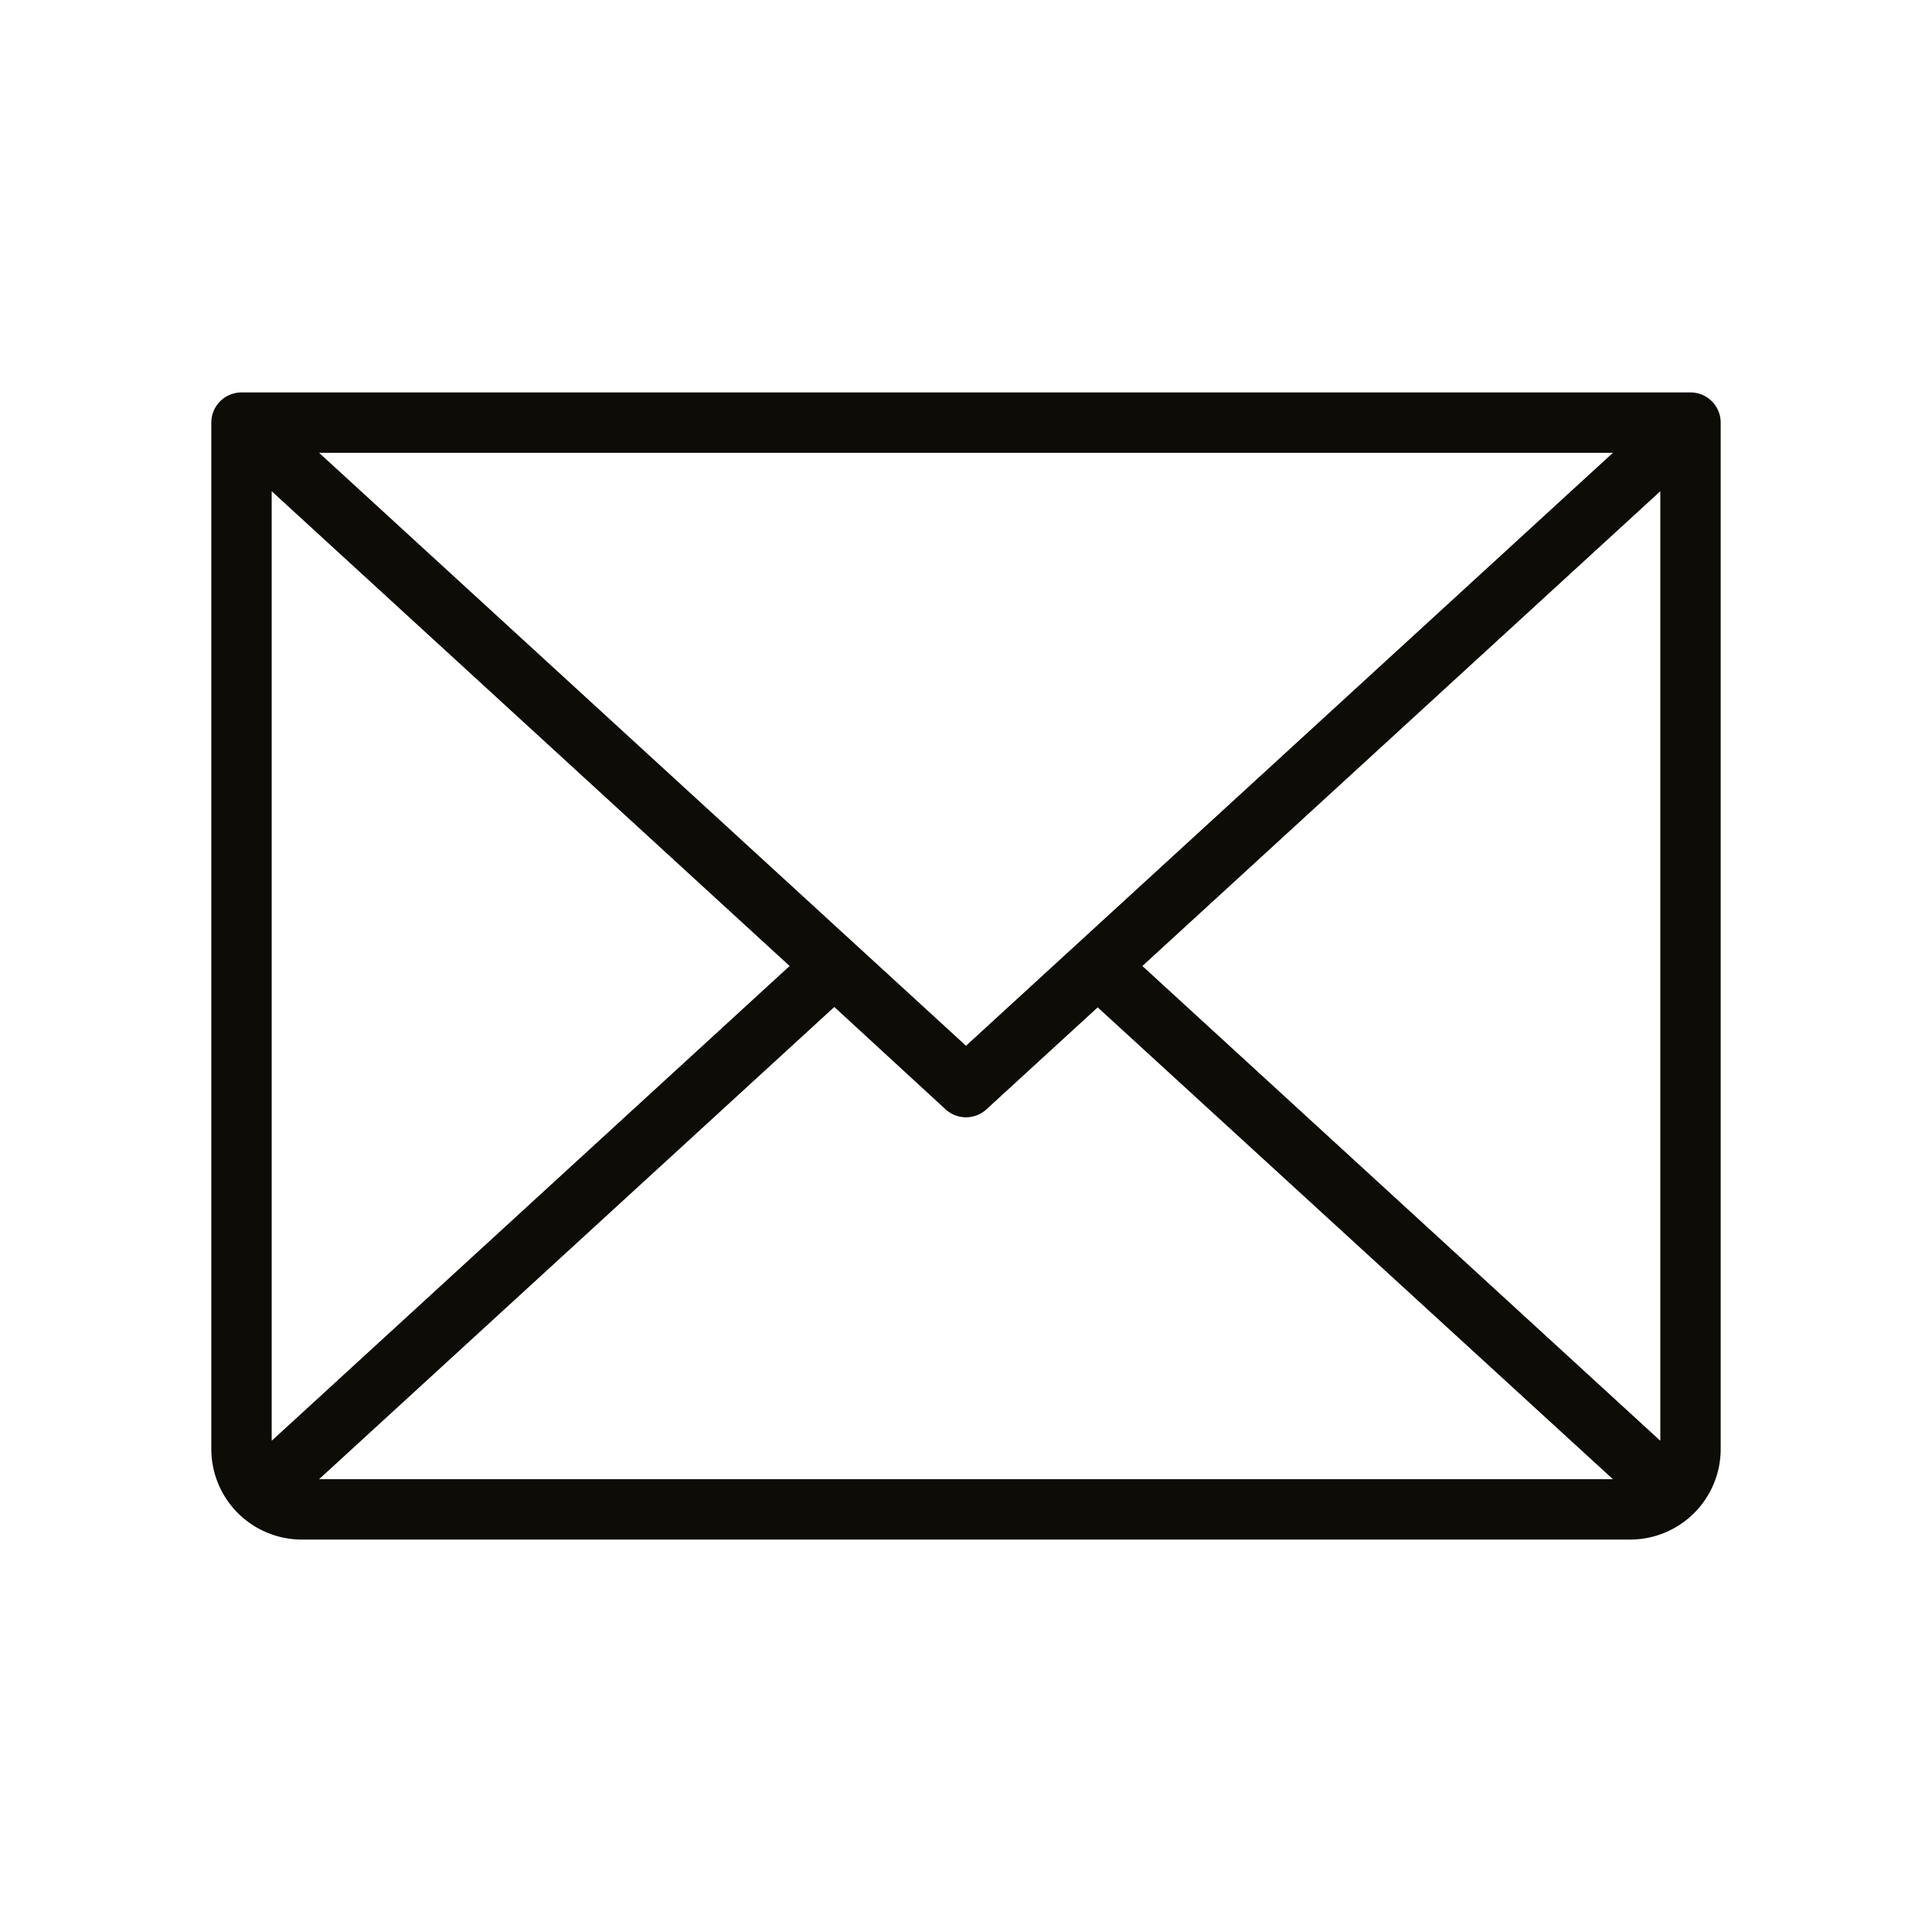
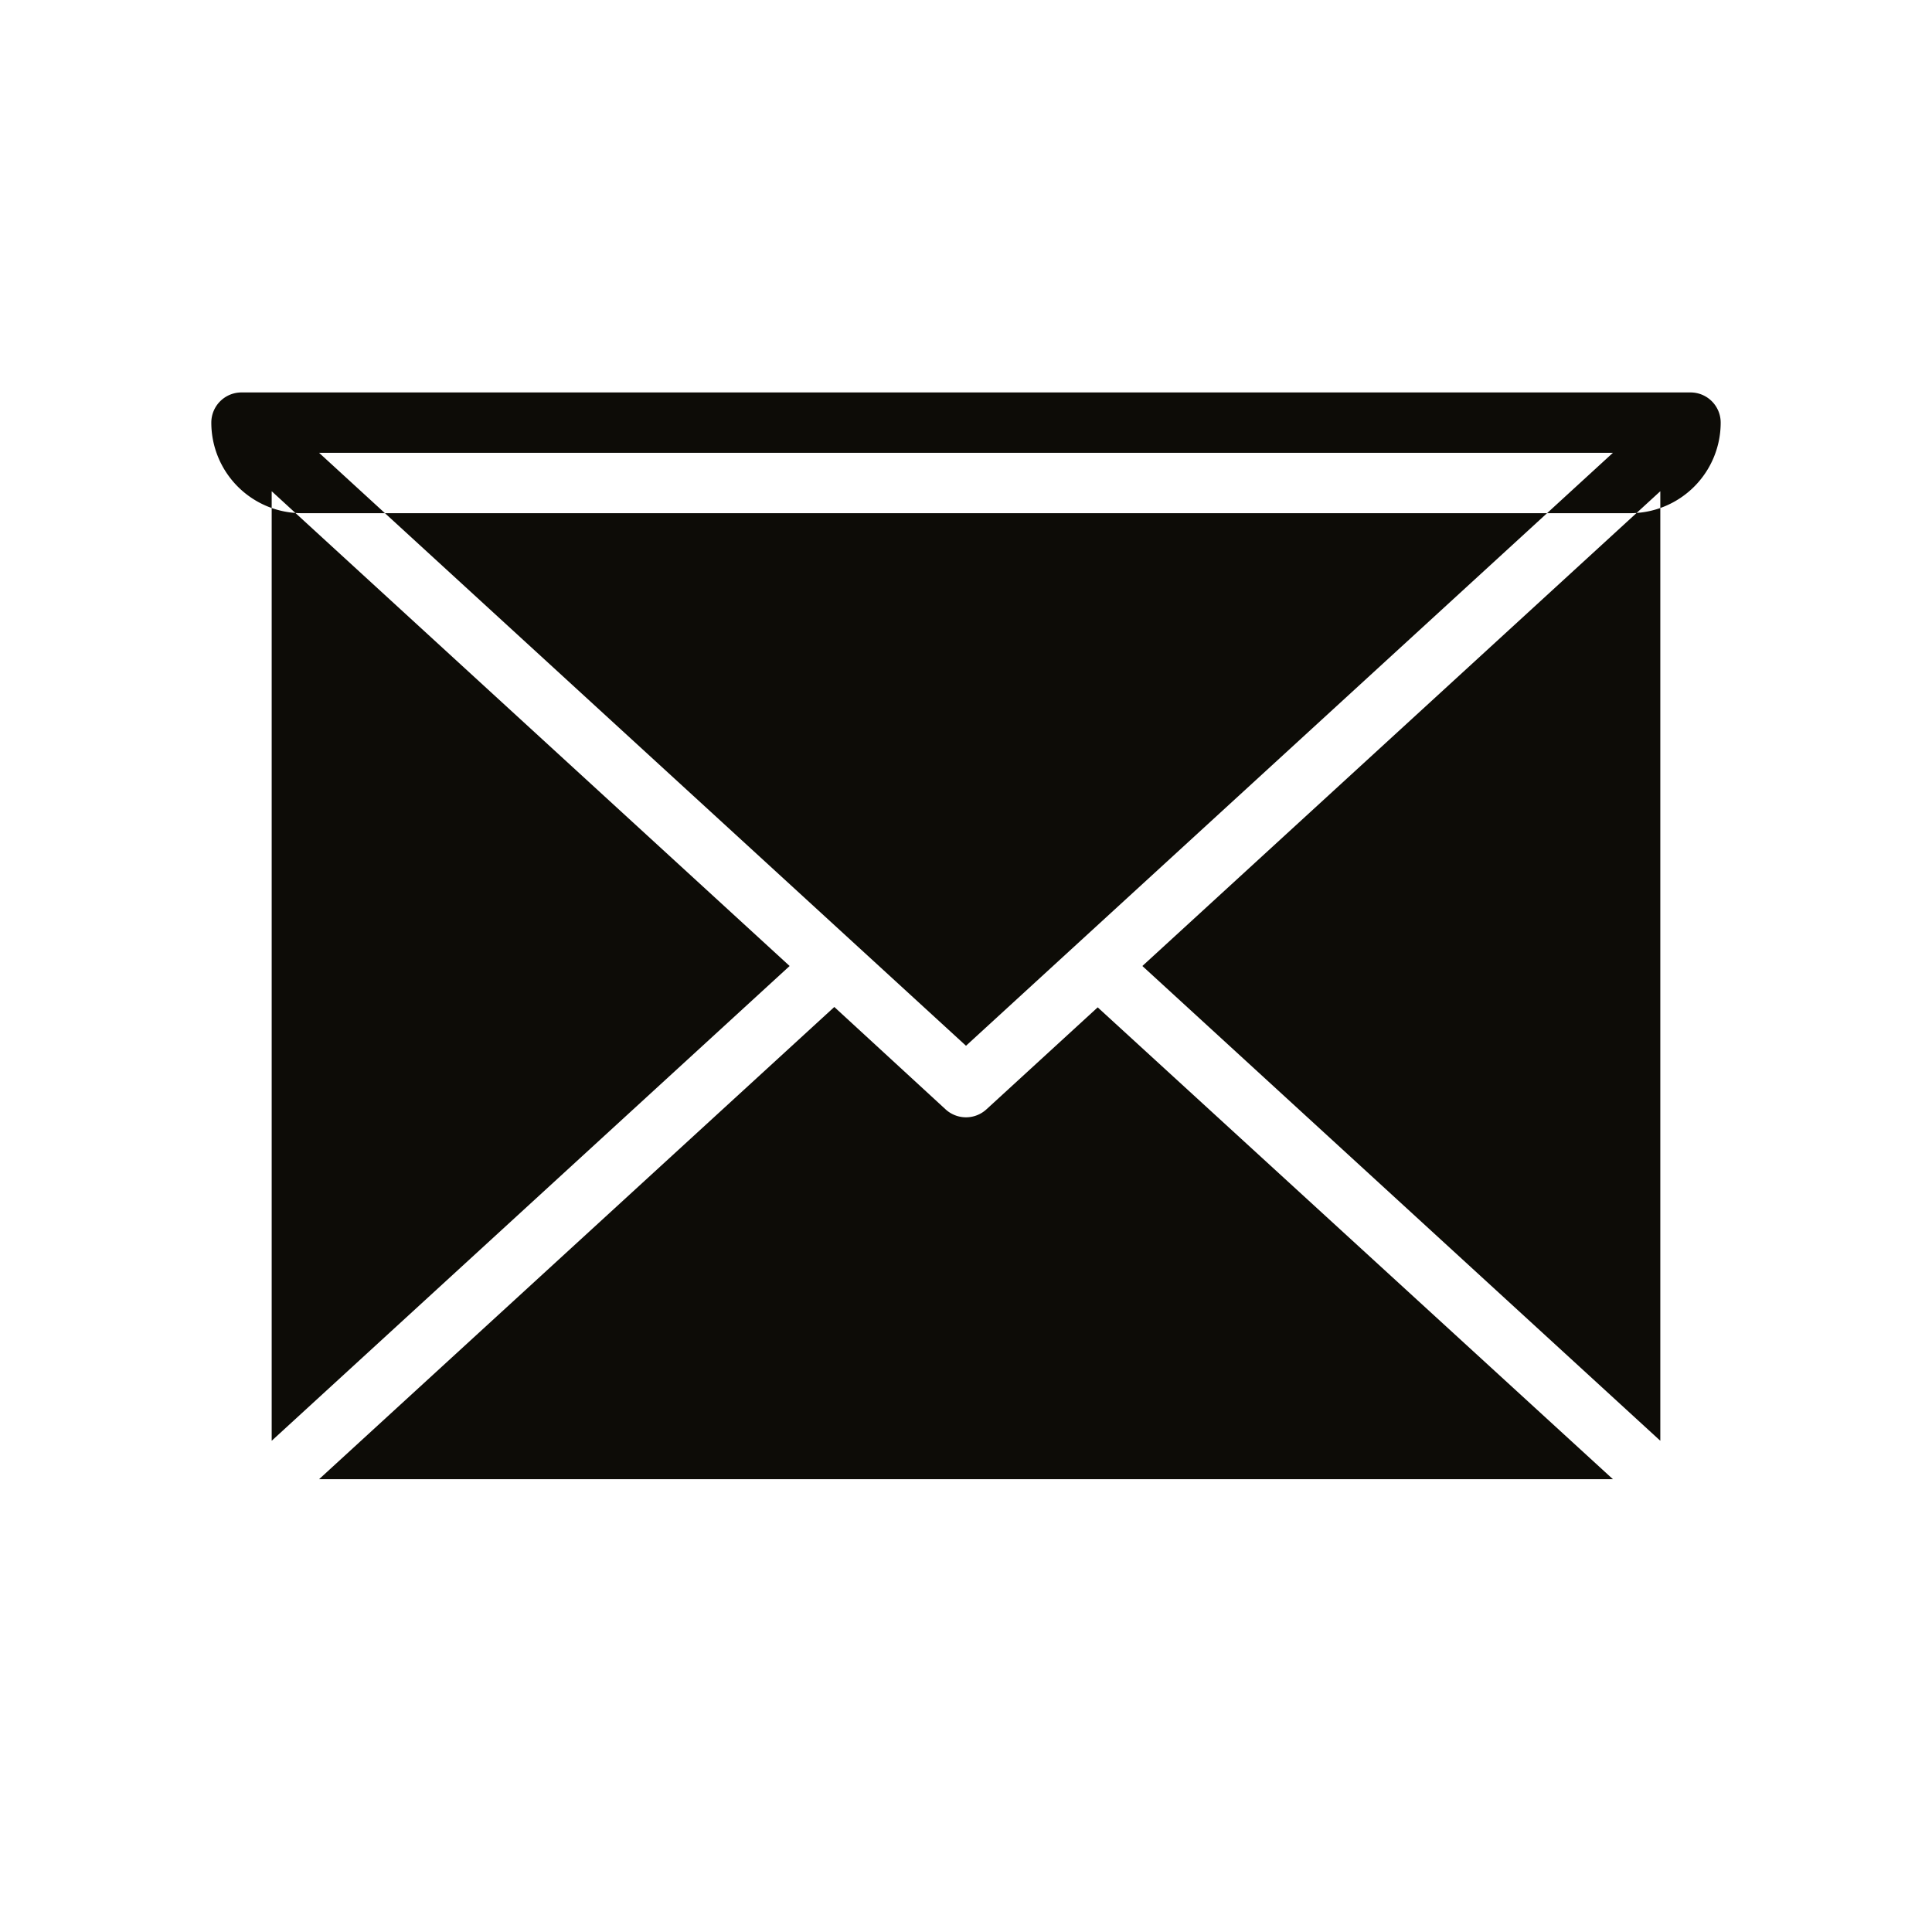
<svg xmlns="http://www.w3.org/2000/svg" width="32" height="32" fill="#0d0c07" viewBox="0 0 256 256">
-   <path d="M224,52H32a4,4,0,0,0-4,4V192a12,12,0,0,0,12,12H216a12,12,0,0,0,12-12V56A4,4,0,0,0,224,52Zm-96,86.57L42.28,60H213.72ZM104.63,128,36,190.91V65.09Zm5.92,5.43L125.3,147a4,4,0,0,0,5.4,0l14.75-13.52L213.72,196H42.28ZM151.37,128,220,65.09V190.91Z" />
+   <path d="M224,52H32a4,4,0,0,0-4,4a12,12,0,0,0,12,12H216a12,12,0,0,0,12-12V56A4,4,0,0,0,224,52Zm-96,86.57L42.28,60H213.72ZM104.63,128,36,190.91V65.09Zm5.92,5.43L125.3,147a4,4,0,0,0,5.4,0l14.75-13.52L213.72,196H42.28ZM151.37,128,220,65.09V190.91Z" />
</svg>